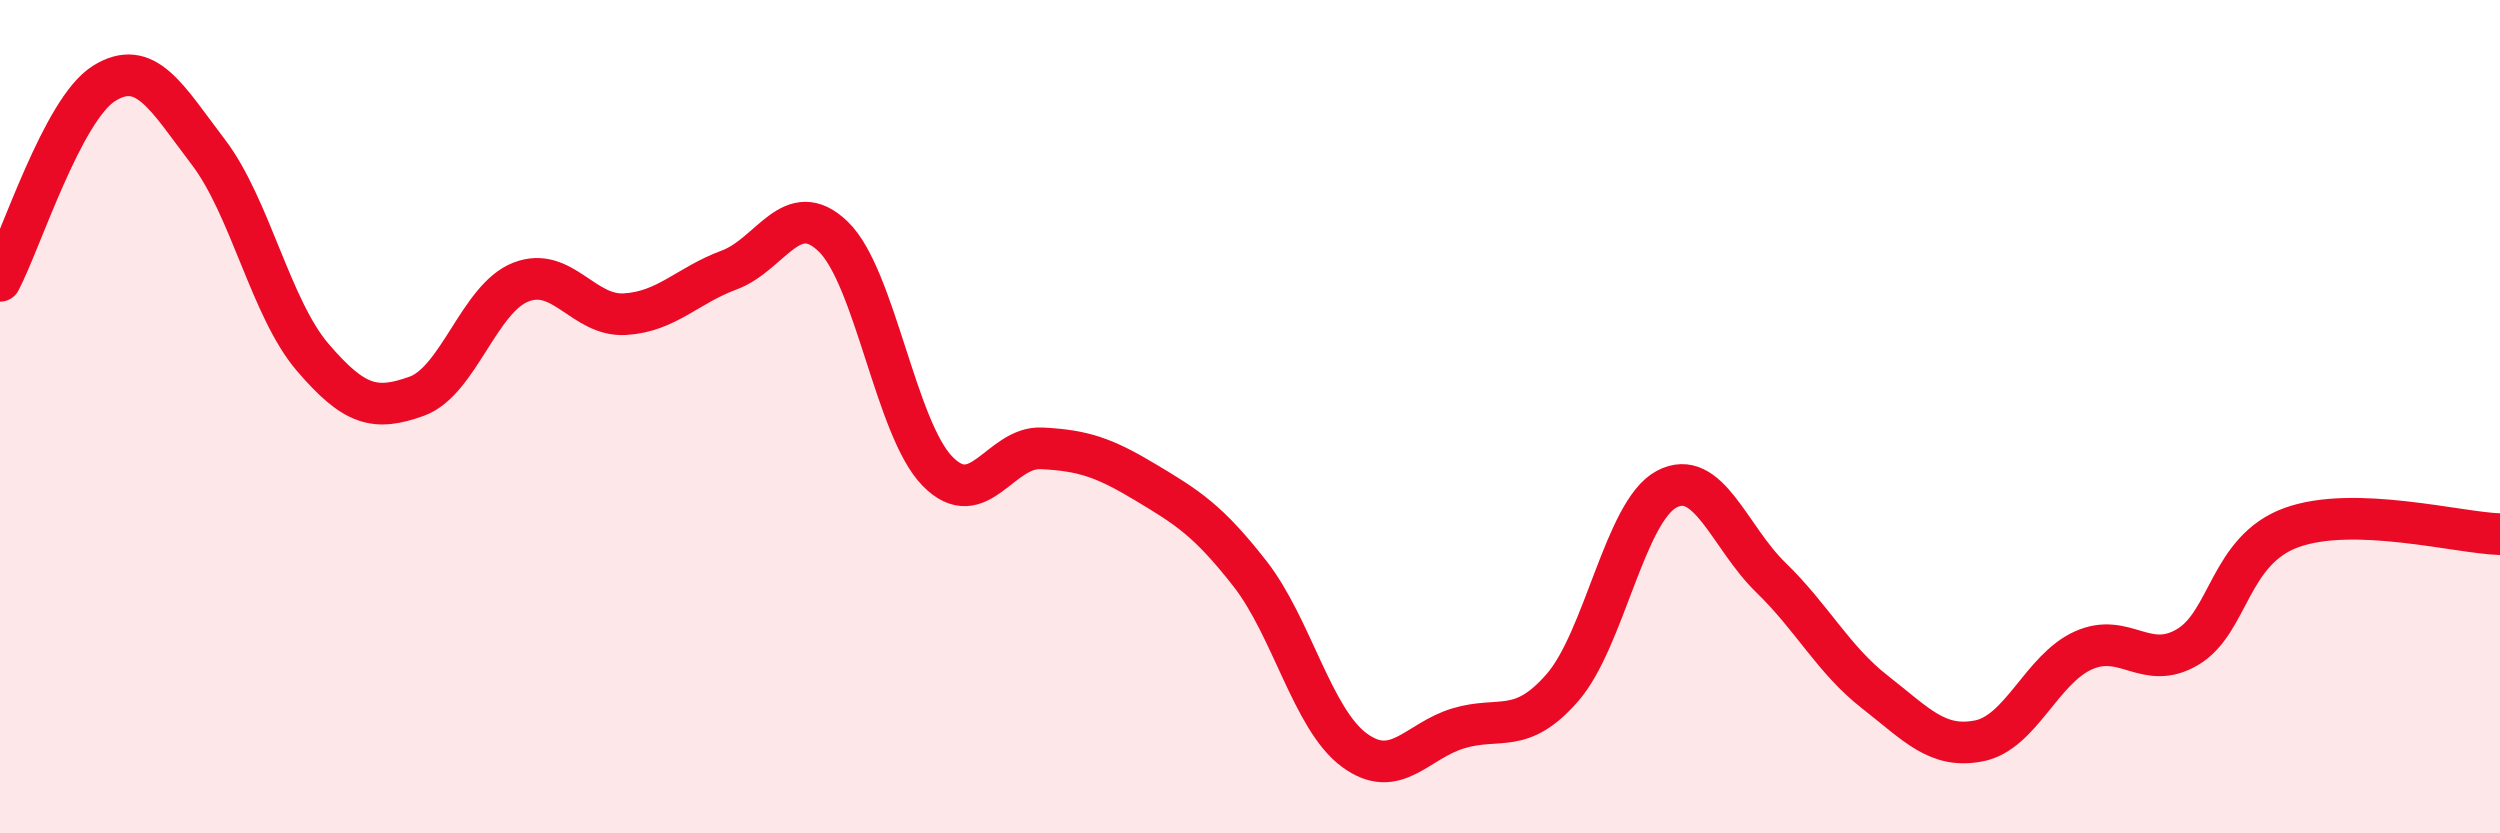
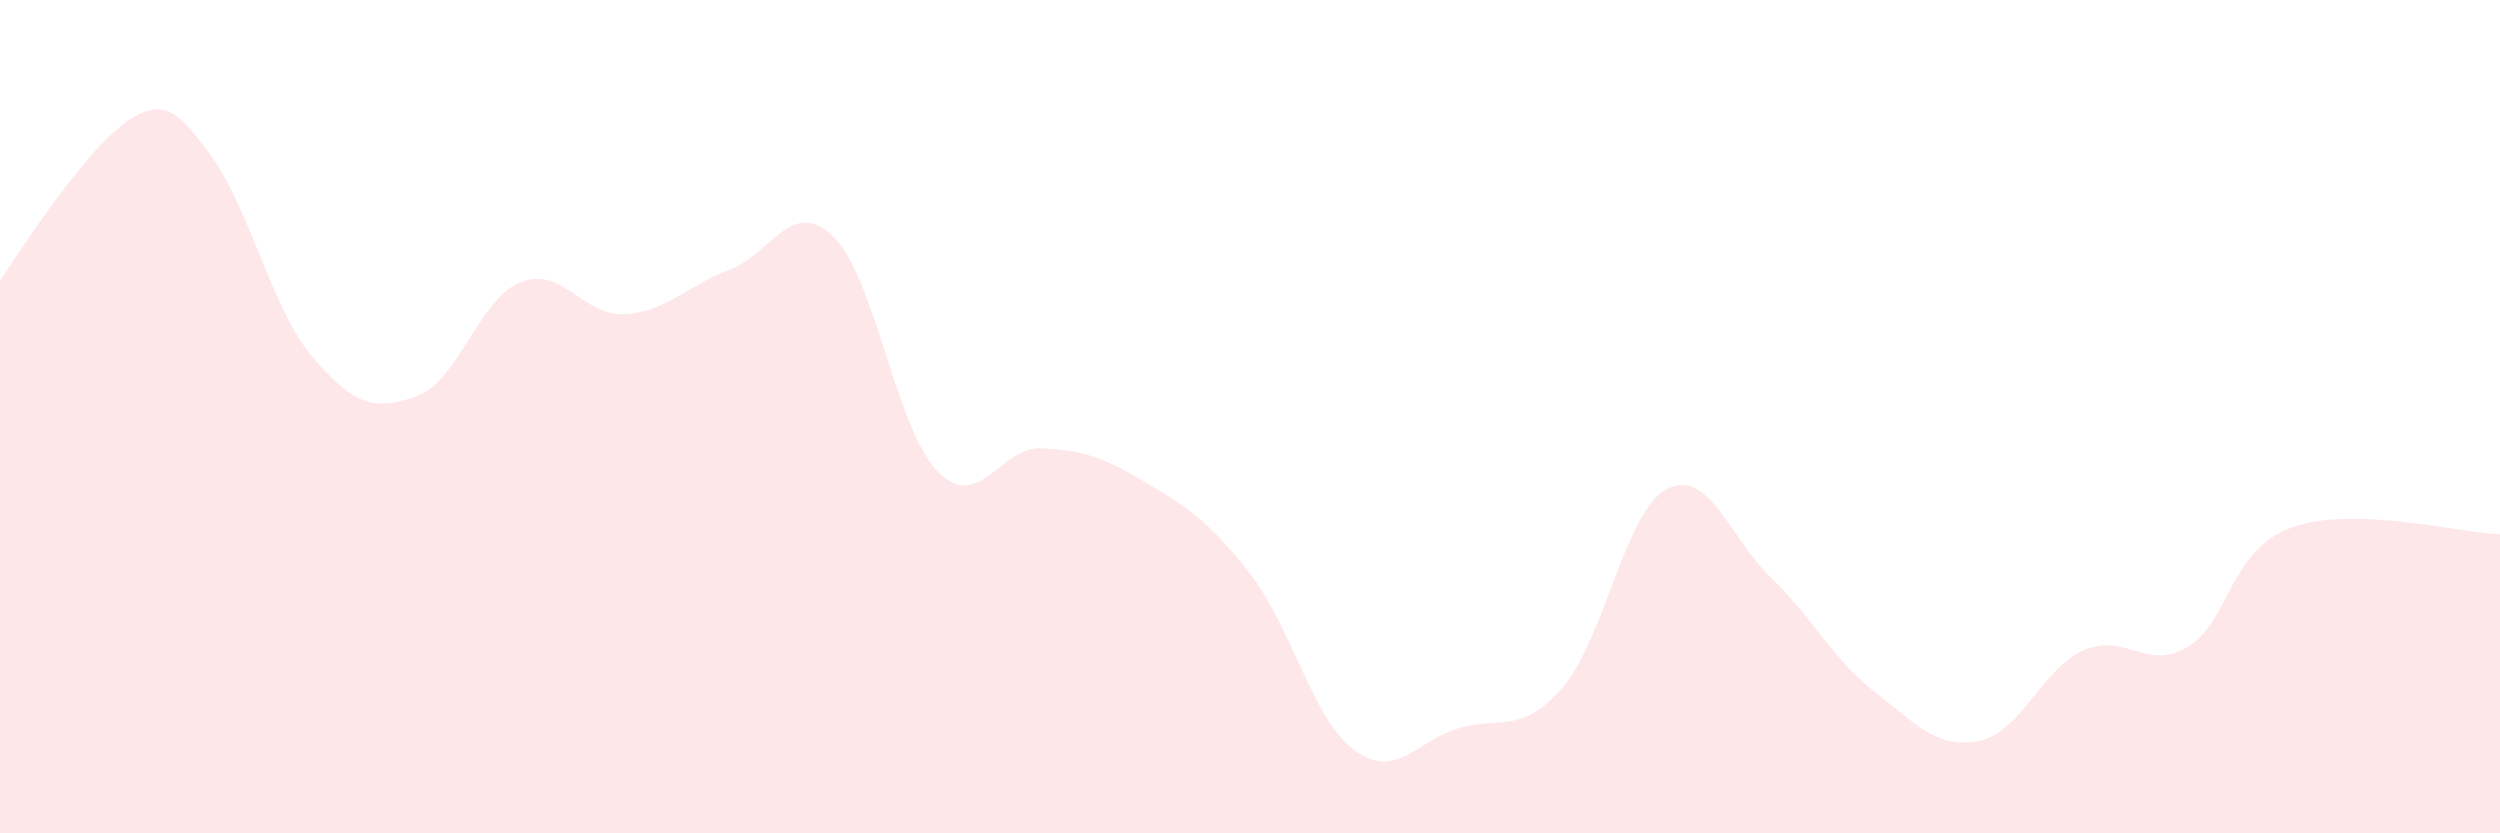
<svg xmlns="http://www.w3.org/2000/svg" width="60" height="20" viewBox="0 0 60 20">
-   <path d="M 0,6.74 C 0.5,5.79 1.5,2.62 2.5,2 C 3.5,1.38 4,2.34 5,3.65 C 6,4.96 6.5,7.4 7.5,8.57 C 8.5,9.74 9,9.87 10,9.51 C 11,9.15 11.5,7.16 12.5,6.77 C 13.5,6.38 14,7.6 15,7.54 C 16,7.48 16.5,6.85 17.5,6.48 C 18.5,6.11 19,4.71 20,5.68 C 21,6.65 21.5,10.29 22.5,11.31 C 23.5,12.33 24,10.71 25,10.76 C 26,10.81 26.5,10.98 27.5,11.58 C 28.5,12.18 29,12.49 30,13.77 C 31,15.05 31.5,17.26 32.5,18 C 33.5,18.74 34,17.78 35,17.48 C 36,17.18 36.5,17.65 37.5,16.5 C 38.5,15.35 39,12.27 40,11.74 C 41,11.21 41.5,12.89 42.5,13.86 C 43.5,14.83 44,15.83 45,16.61 C 46,17.39 46.5,17.98 47.5,17.78 C 48.5,17.58 49,16.06 50,15.61 C 51,15.16 51.5,16.12 52.5,15.53 C 53.5,14.94 53.5,13.2 55,12.66 C 56.5,12.12 59,12.79 60,12.82L60 20L0 20Z" fill="#EB0A25" opacity="0.1" stroke-linecap="round" stroke-linejoin="round" />
-   <path d="M 0,6.74 C 0.5,5.79 1.5,2.62 2.5,2 C 3.5,1.38 4,2.34 5,3.65 C 6,4.96 6.5,7.4 7.5,8.57 C 8.5,9.74 9,9.87 10,9.51 C 11,9.15 11.5,7.16 12.5,6.77 C 13.5,6.38 14,7.6 15,7.54 C 16,7.48 16.5,6.85 17.5,6.48 C 18.5,6.11 19,4.71 20,5.68 C 21,6.65 21.5,10.29 22.5,11.31 C 23.5,12.33 24,10.71 25,10.76 C 26,10.81 26.5,10.98 27.5,11.58 C 28.5,12.18 29,12.49 30,13.77 C 31,15.05 31.5,17.26 32.5,18 C 33.5,18.74 34,17.78 35,17.48 C 36,17.18 36.5,17.65 37.5,16.5 C 38.5,15.35 39,12.27 40,11.74 C 41,11.21 41.5,12.89 42.5,13.86 C 43.5,14.83 44,15.83 45,16.61 C 46,17.39 46.5,17.98 47.5,17.78 C 48.5,17.58 49,16.06 50,15.61 C 51,15.16 51.5,16.12 52.5,15.53 C 53.5,14.94 53.5,13.2 55,12.66 C 56.5,12.12 59,12.79 60,12.82" stroke="#EB0A25" stroke-width="1" fill="none" stroke-linecap="round" stroke-linejoin="round" />
+   <path d="M 0,6.74 C 3.5,1.38 4,2.34 5,3.65 C 6,4.96 6.5,7.4 7.5,8.57 C 8.5,9.74 9,9.87 10,9.51 C 11,9.15 11.5,7.16 12.5,6.77 C 13.5,6.38 14,7.6 15,7.54 C 16,7.48 16.5,6.85 17.5,6.48 C 18.5,6.11 19,4.71 20,5.68 C 21,6.65 21.5,10.29 22.5,11.31 C 23.5,12.33 24,10.71 25,10.76 C 26,10.81 26.5,10.98 27.5,11.58 C 28.5,12.18 29,12.49 30,13.77 C 31,15.05 31.5,17.26 32.5,18 C 33.5,18.74 34,17.78 35,17.48 C 36,17.18 36.5,17.65 37.5,16.5 C 38.5,15.35 39,12.27 40,11.74 C 41,11.21 41.5,12.89 42.5,13.86 C 43.5,14.83 44,15.83 45,16.61 C 46,17.39 46.5,17.98 47.5,17.78 C 48.5,17.58 49,16.06 50,15.61 C 51,15.16 51.5,16.12 52.5,15.53 C 53.5,14.94 53.5,13.2 55,12.66 C 56.5,12.12 59,12.79 60,12.82L60 20L0 20Z" fill="#EB0A25" opacity="0.1" stroke-linecap="round" stroke-linejoin="round" />
</svg>